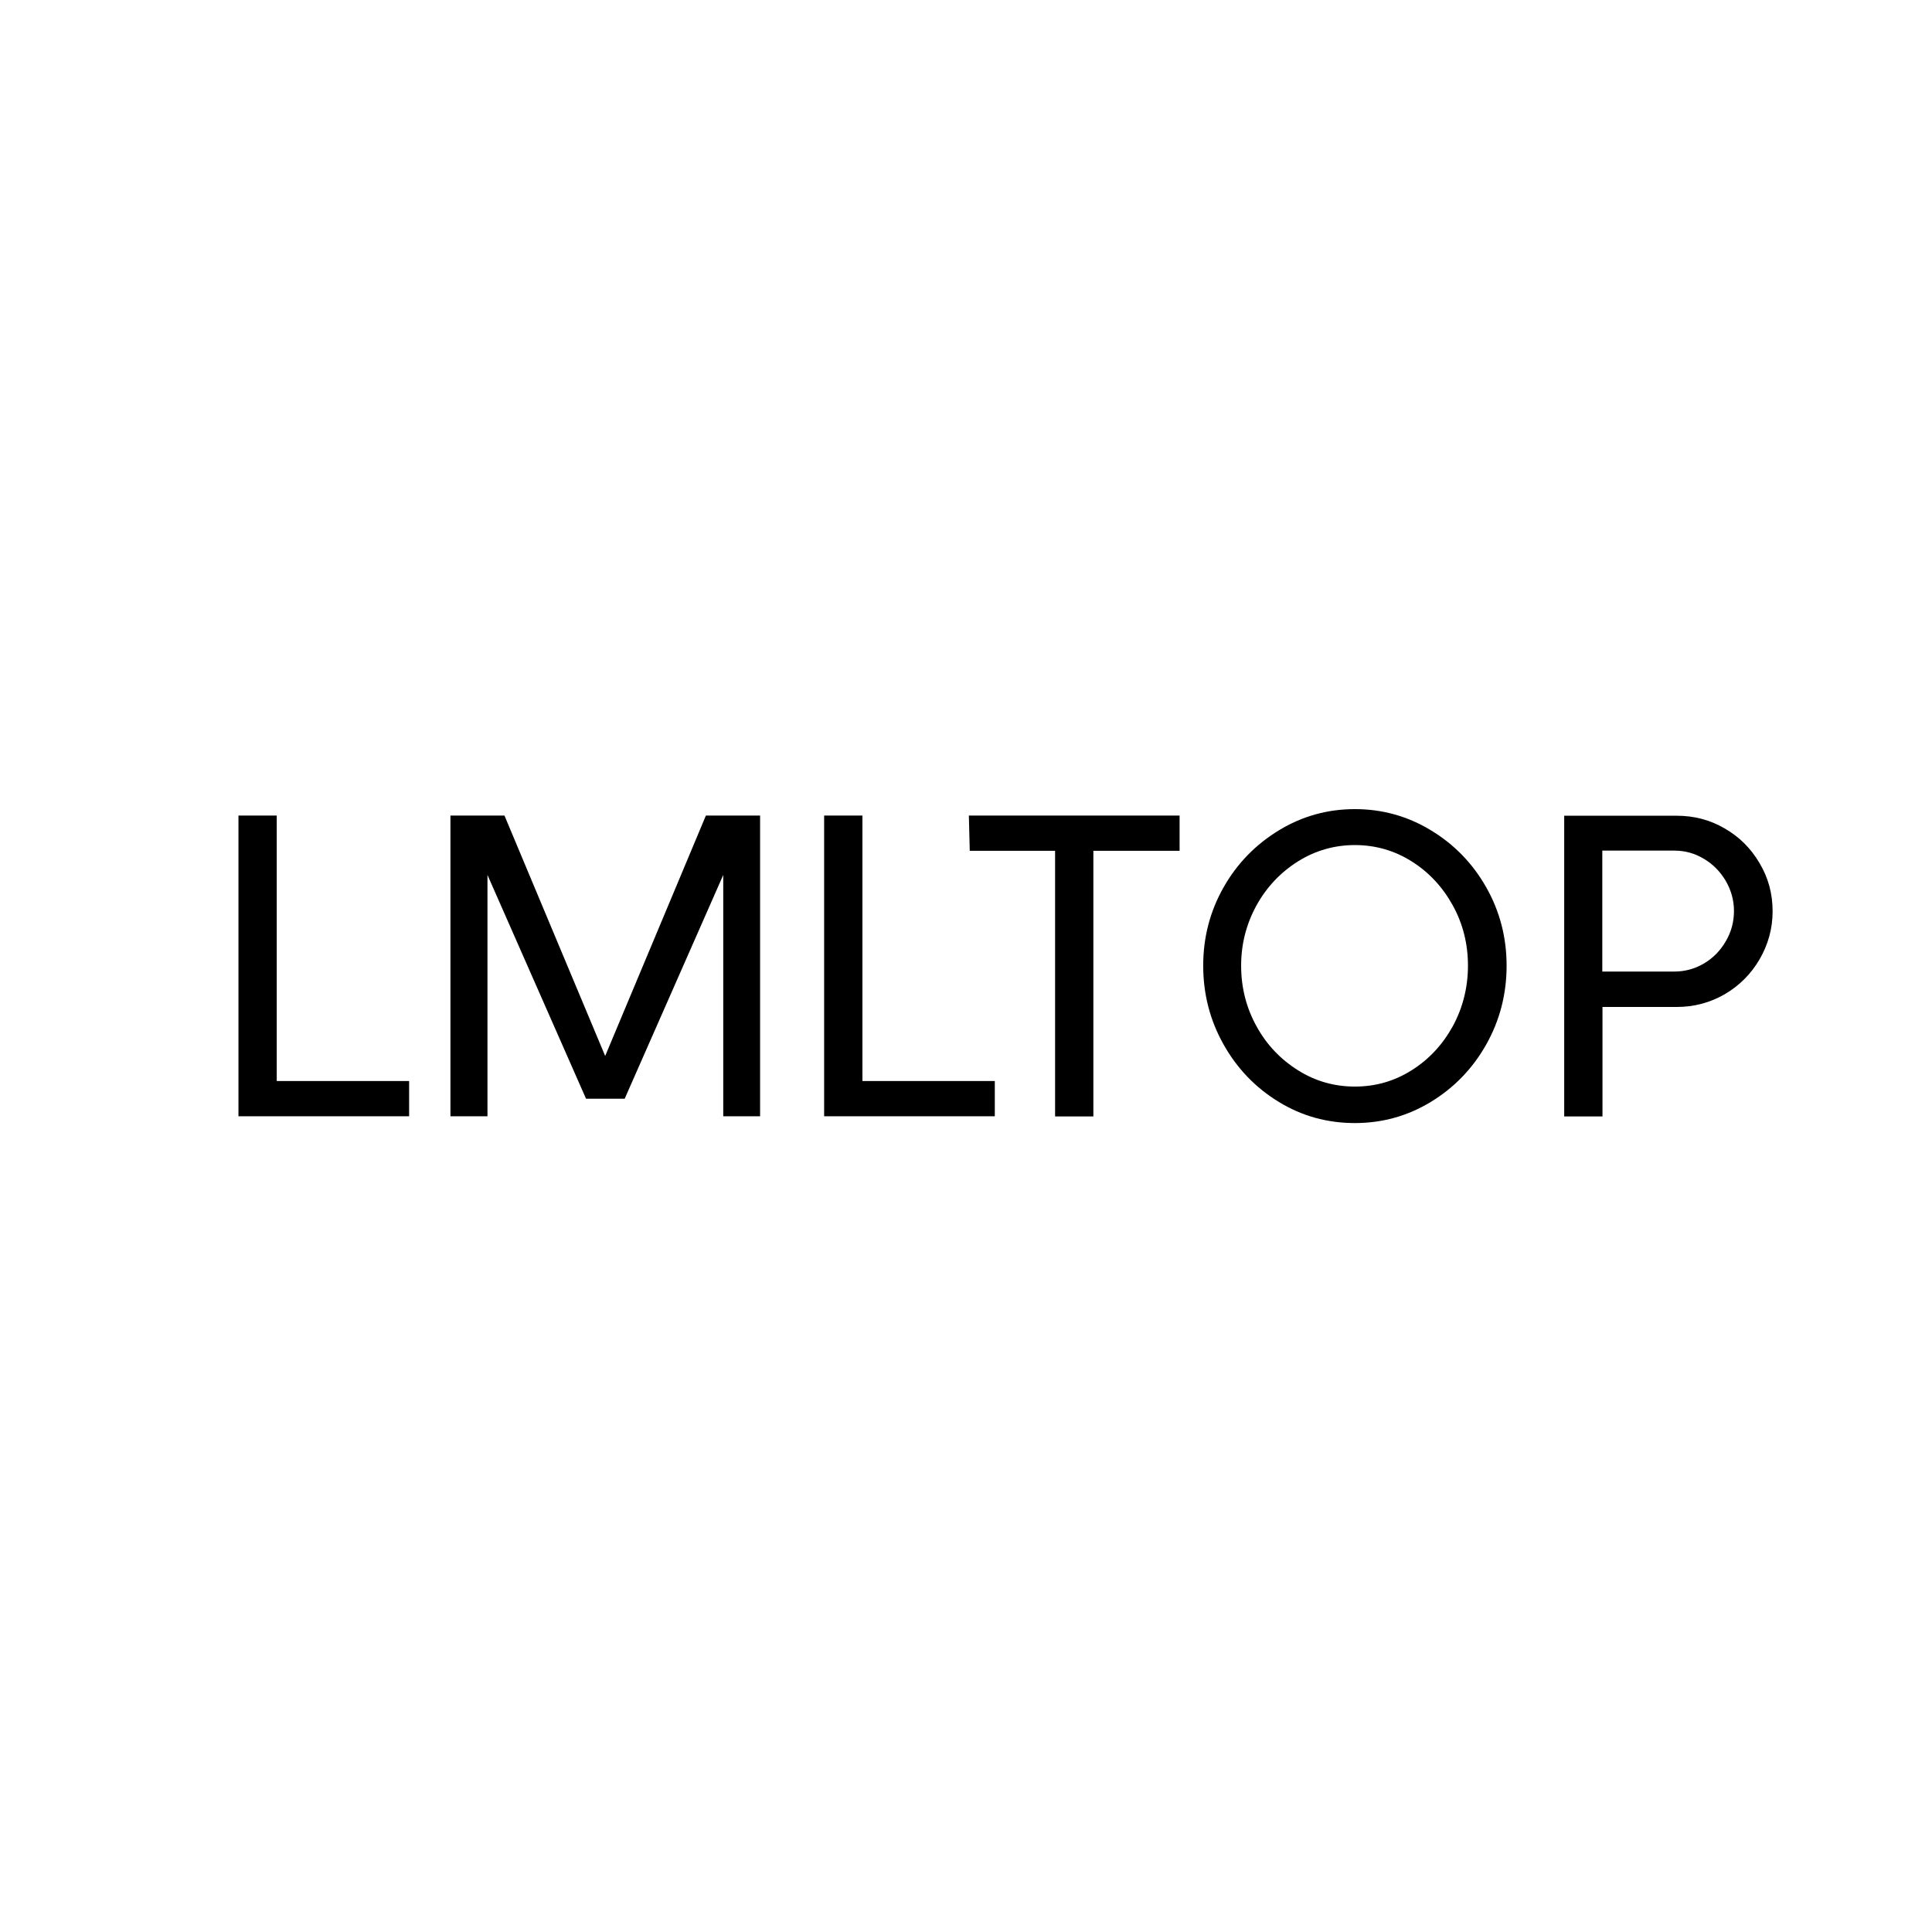
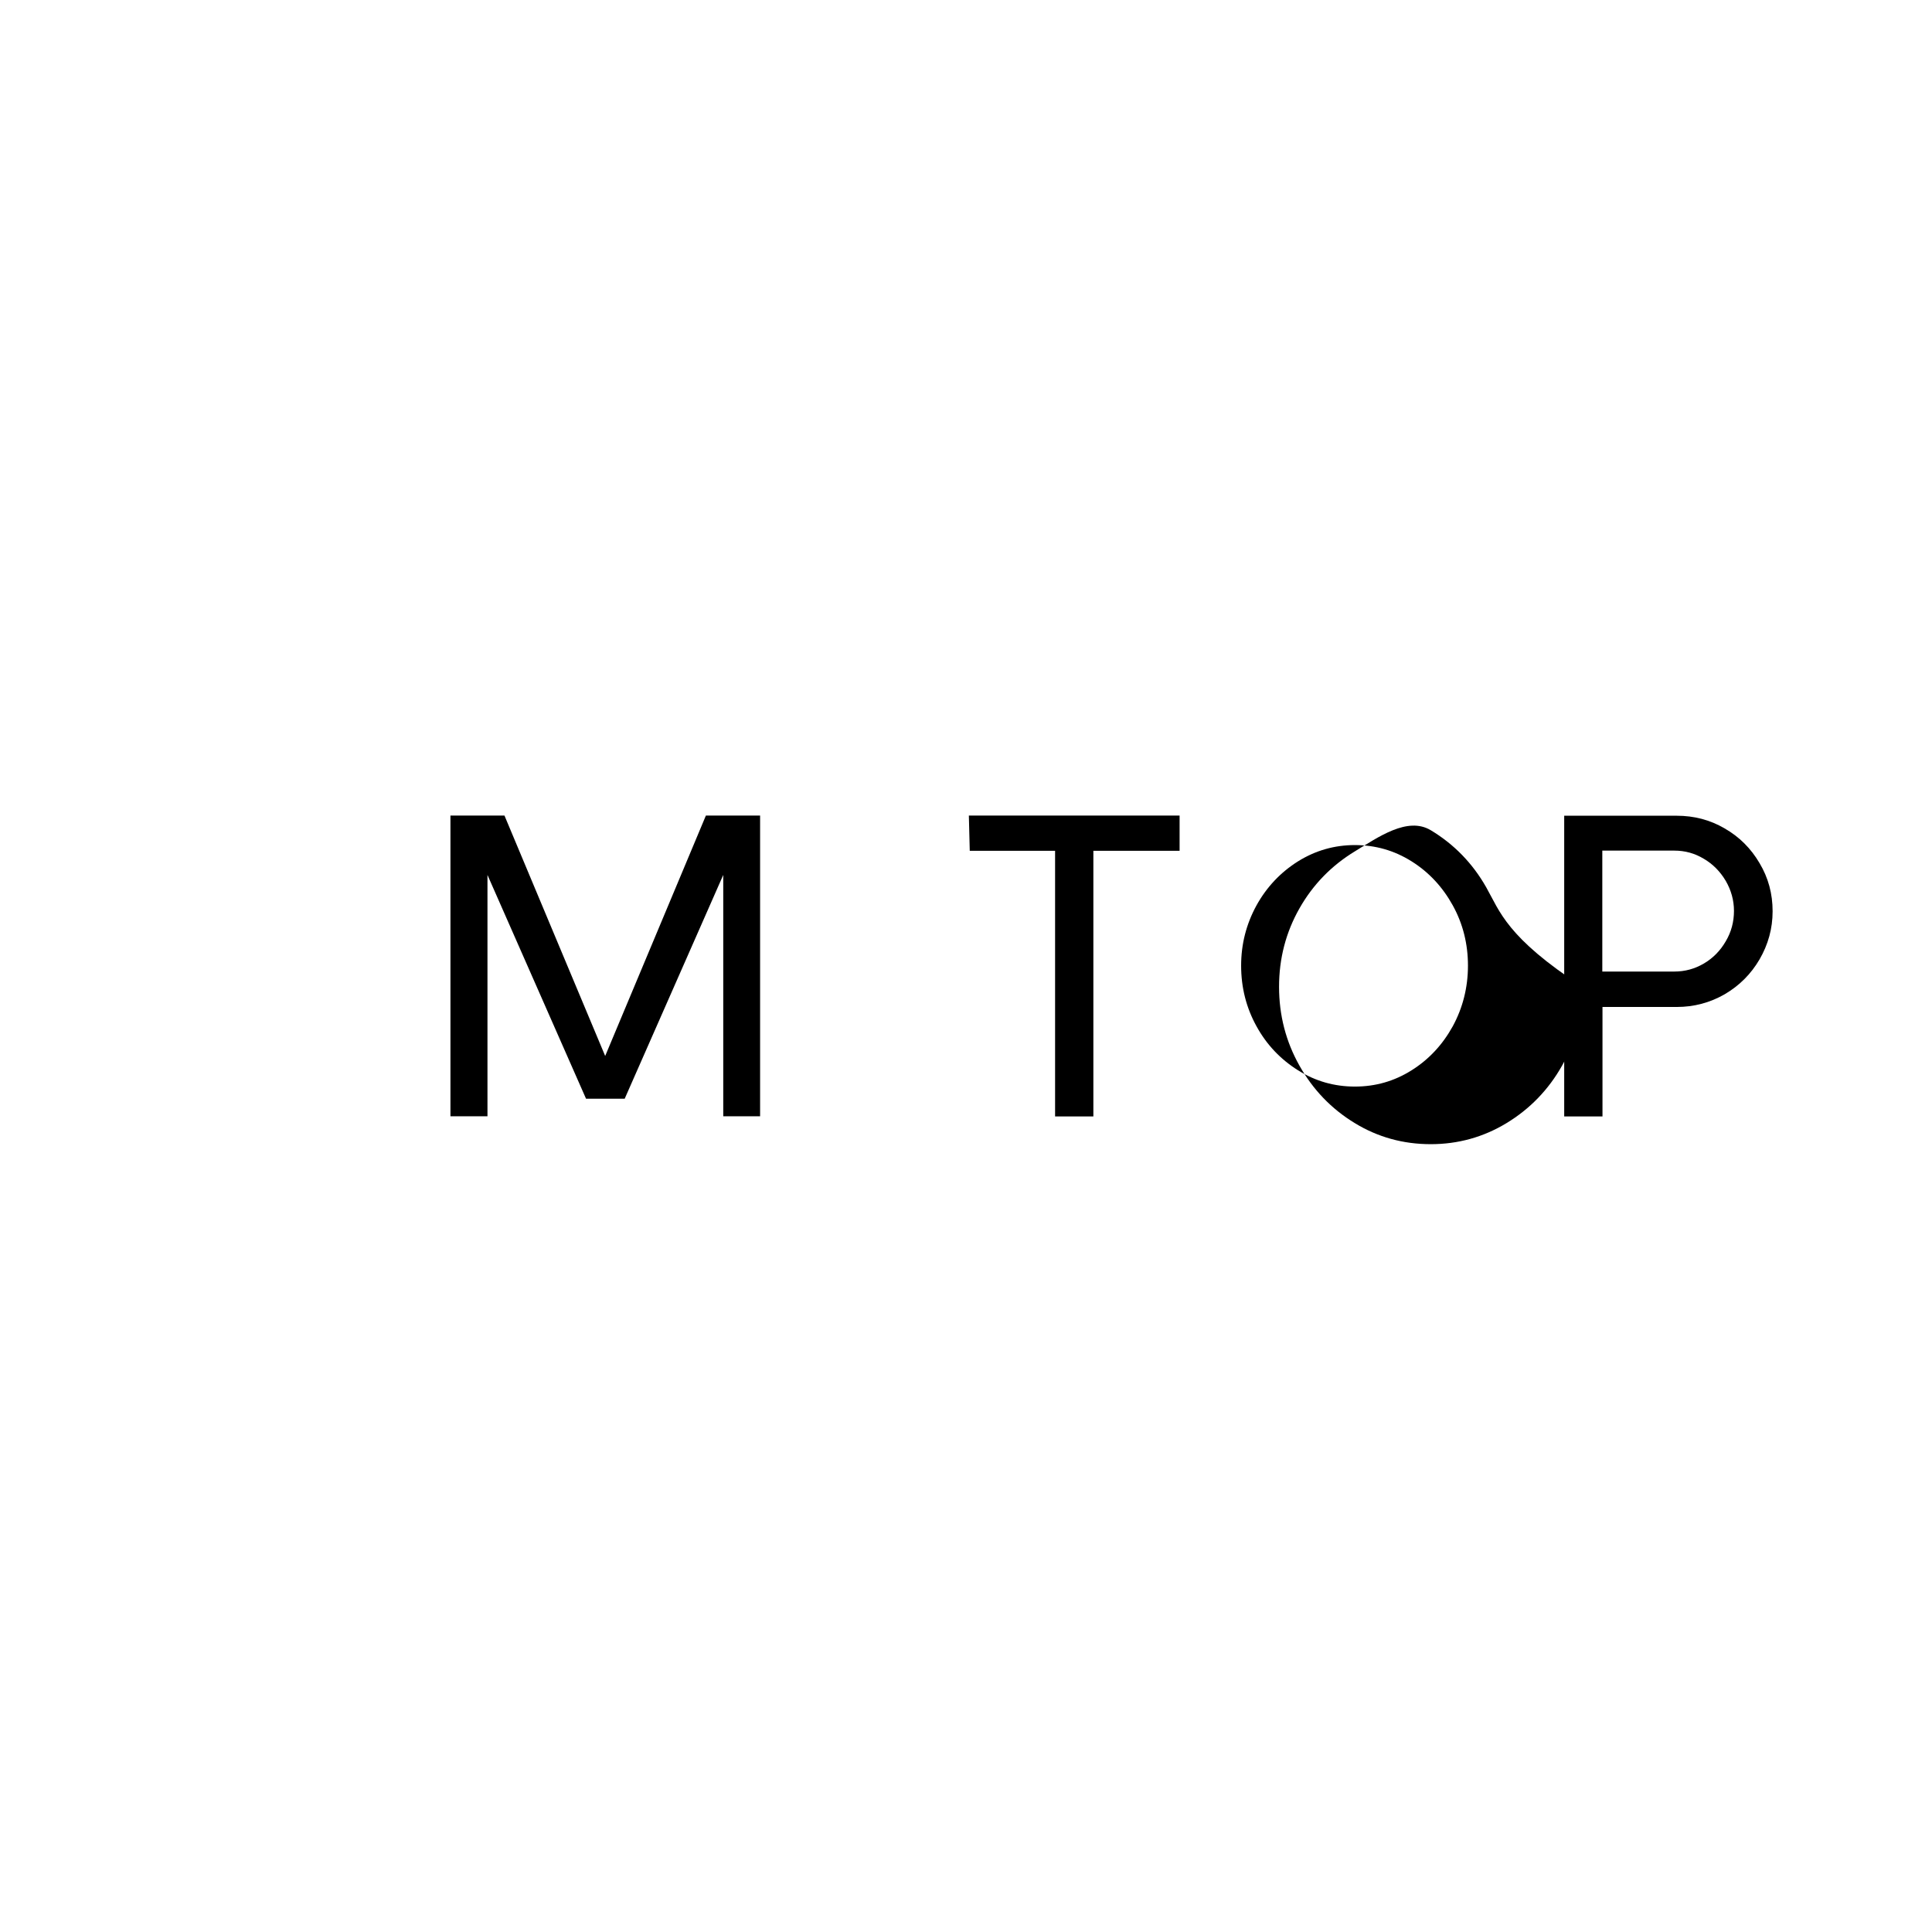
<svg xmlns="http://www.w3.org/2000/svg" version="1.1" id="Layer_1" x="0px" y="0px" viewBox="0 0 1080 1080" style="enable-background:new 0 0 1080 1080;" xml:space="preserve">
  <g>
-     <path d="M154.7,604.4V455.9h-21.4v168.1h95.4v-19.7H154.7z" />
    <path d="M394.6,455.9l-56.3,134.4l-56.3-134.4h-30.2v168.1h20.7V489.1l55.1,125.1h21.6l55.1-125.1v134.9h20.6V455.9H394.6z" />
-     <path d="M482.1,604.4V455.9h-21.4v168.1h95.4v-19.7H482.1z" />
    <path d="M541.6,455.9l0.5,19.7h47.7v148.5h21.4V475.6h48.2v-19.7H541.6z" />
-     <path d="M830.8,496c-7.6-13.4-18-24.1-31-31.9c-13-7.9-27.2-11.8-42.4-11.8s-29.4,3.9-42.4,11.8c-13,7.9-23.4,18.5-31,31.9   c-7.6,13.4-11.4,28-11.4,43.8c0,15.9,3.8,30.6,11.4,44.1c7.6,13.5,17.9,24.2,30.9,32.1c12.9,7.9,27.1,11.8,42.5,11.8   c15.2,0,29.4-3.9,42.4-11.8c13-7.9,23.4-18.6,31-32.1c7.6-13.5,11.4-28.2,11.4-44.1C842.2,524,838.4,509.4,830.8,496z M812.1,573.7   c-5.7,10.3-13.3,18.5-23,24.6c-9.7,6.1-20.2,9.1-31.7,9.1s-22.1-3-31.8-9.1s-17.5-14.2-23.2-24.6c-5.7-10.3-8.6-21.6-8.6-33.9   c0-12.1,2.9-23.3,8.6-33.7c5.7-10.3,13.5-18.5,23.2-24.6c9.8-6.1,20.4-9.1,31.8-9.1s22,3,31.7,9.1c9.7,6.1,17.3,14.3,23,24.6   c5.7,10.3,8.5,21.6,8.5,33.7C820.6,552,817.7,563.4,812.1,573.7z" />
+     <path d="M830.8,496c-7.6-13.4-18-24.1-31-31.9s-29.4,3.9-42.4,11.8c-13,7.9-23.4,18.5-31,31.9   c-7.6,13.4-11.4,28-11.4,43.8c0,15.9,3.8,30.6,11.4,44.1c7.6,13.5,17.9,24.2,30.9,32.1c12.9,7.9,27.1,11.8,42.5,11.8   c15.2,0,29.4-3.9,42.4-11.8c13-7.9,23.4-18.6,31-32.1c7.6-13.5,11.4-28.2,11.4-44.1C842.2,524,838.4,509.4,830.8,496z M812.1,573.7   c-5.7,10.3-13.3,18.5-23,24.6c-9.7,6.1-20.2,9.1-31.7,9.1s-22.1-3-31.8-9.1s-17.5-14.2-23.2-24.6c-5.7-10.3-8.6-21.6-8.6-33.9   c0-12.1,2.9-23.3,8.6-33.7c5.7-10.3,13.5-18.5,23.2-24.6c9.8-6.1,20.4-9.1,31.8-9.1s22,3,31.7,9.1c9.7,6.1,17.3,14.3,23,24.6   c5.7,10.3,8.5,21.6,8.5,33.7C820.6,552,817.7,563.4,812.1,573.7z" />
    <path d="M983.6,482.5c-4.8-8.2-11.3-14.7-19.5-19.4c-8.2-4.8-17.1-7.1-26.8-7.1h-62.9v168.1h21.4v-61.2h41.5   c9.7,0,18.6-2.4,26.8-7.1c8.2-4.8,14.7-11.3,19.5-19.5c4.8-8.3,7.3-17.2,7.3-26.9C990.9,499.6,988.5,490.7,983.6,482.5z    M964.7,526.2c-3,5.2-7.1,9.4-12.2,12.4c-5.1,3-10.6,4.5-16.5,4.5h-40.3v-67.6h40.3c5.9,0,11.4,1.5,16.5,4.6   c5.1,3,9.1,7.1,12.2,12.3c3,5.2,4.6,10.8,4.6,16.8C969.3,515.3,967.8,521,964.7,526.2z" />
  </g>
</svg>